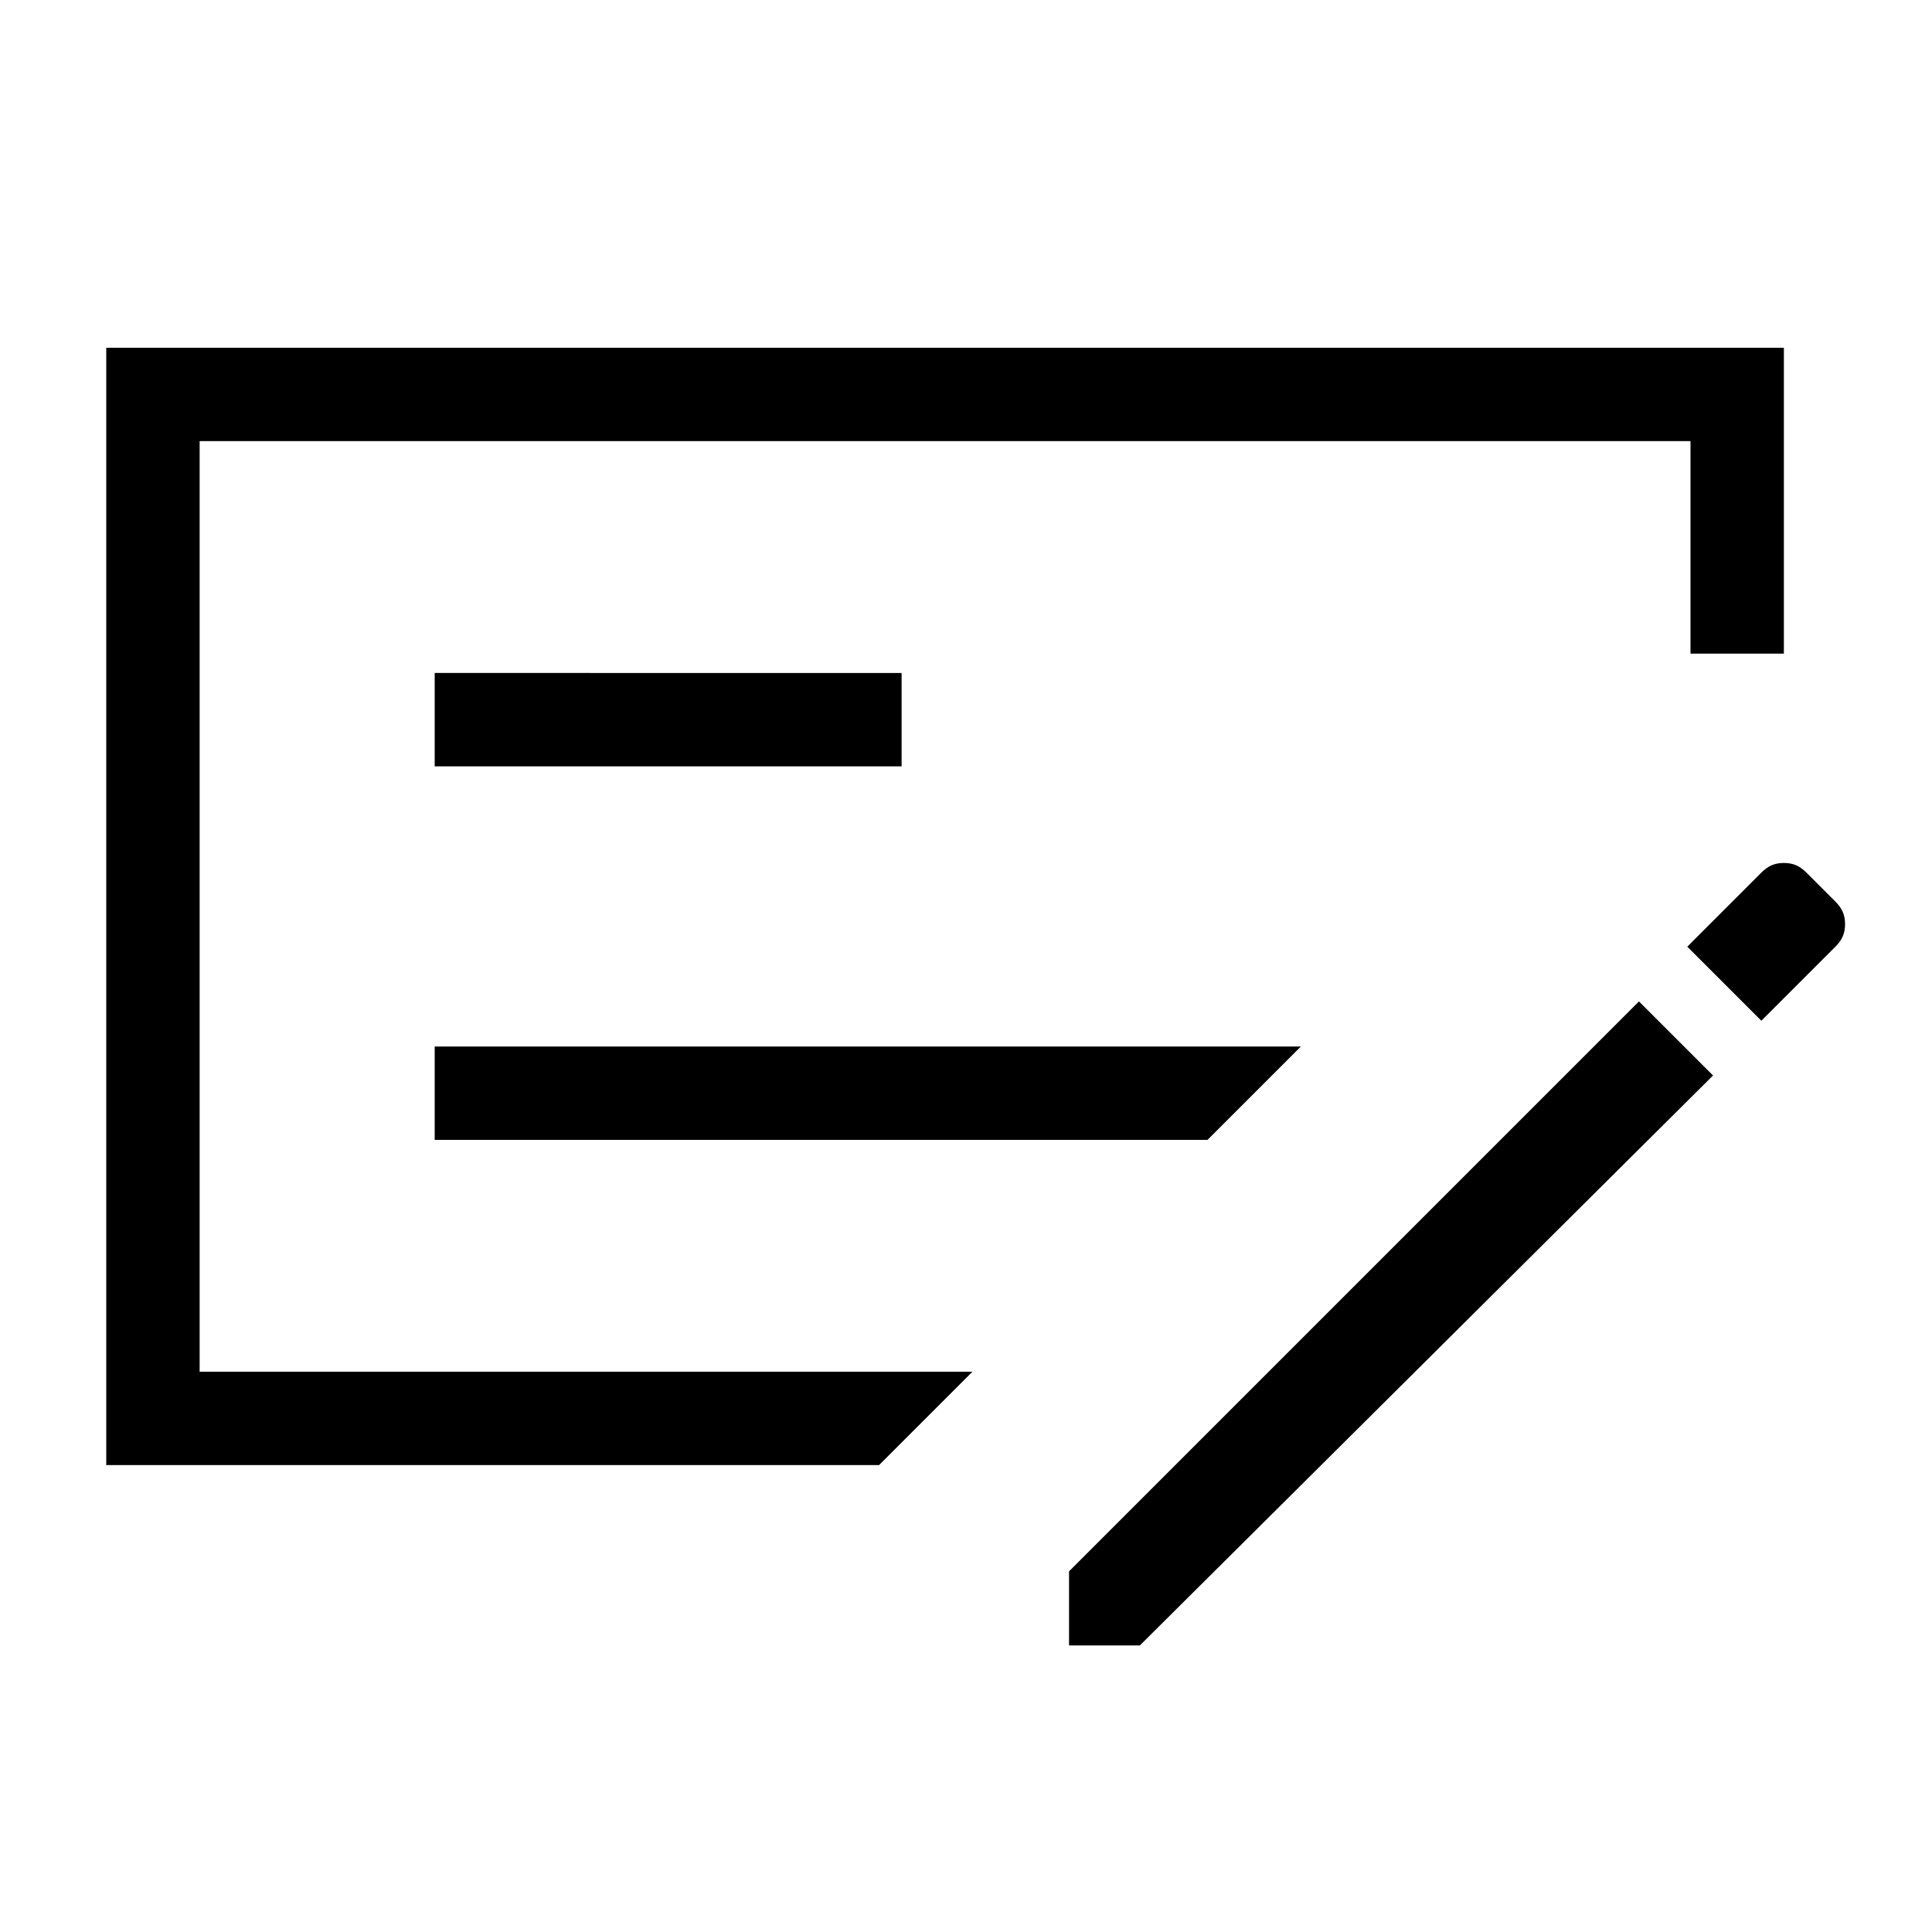
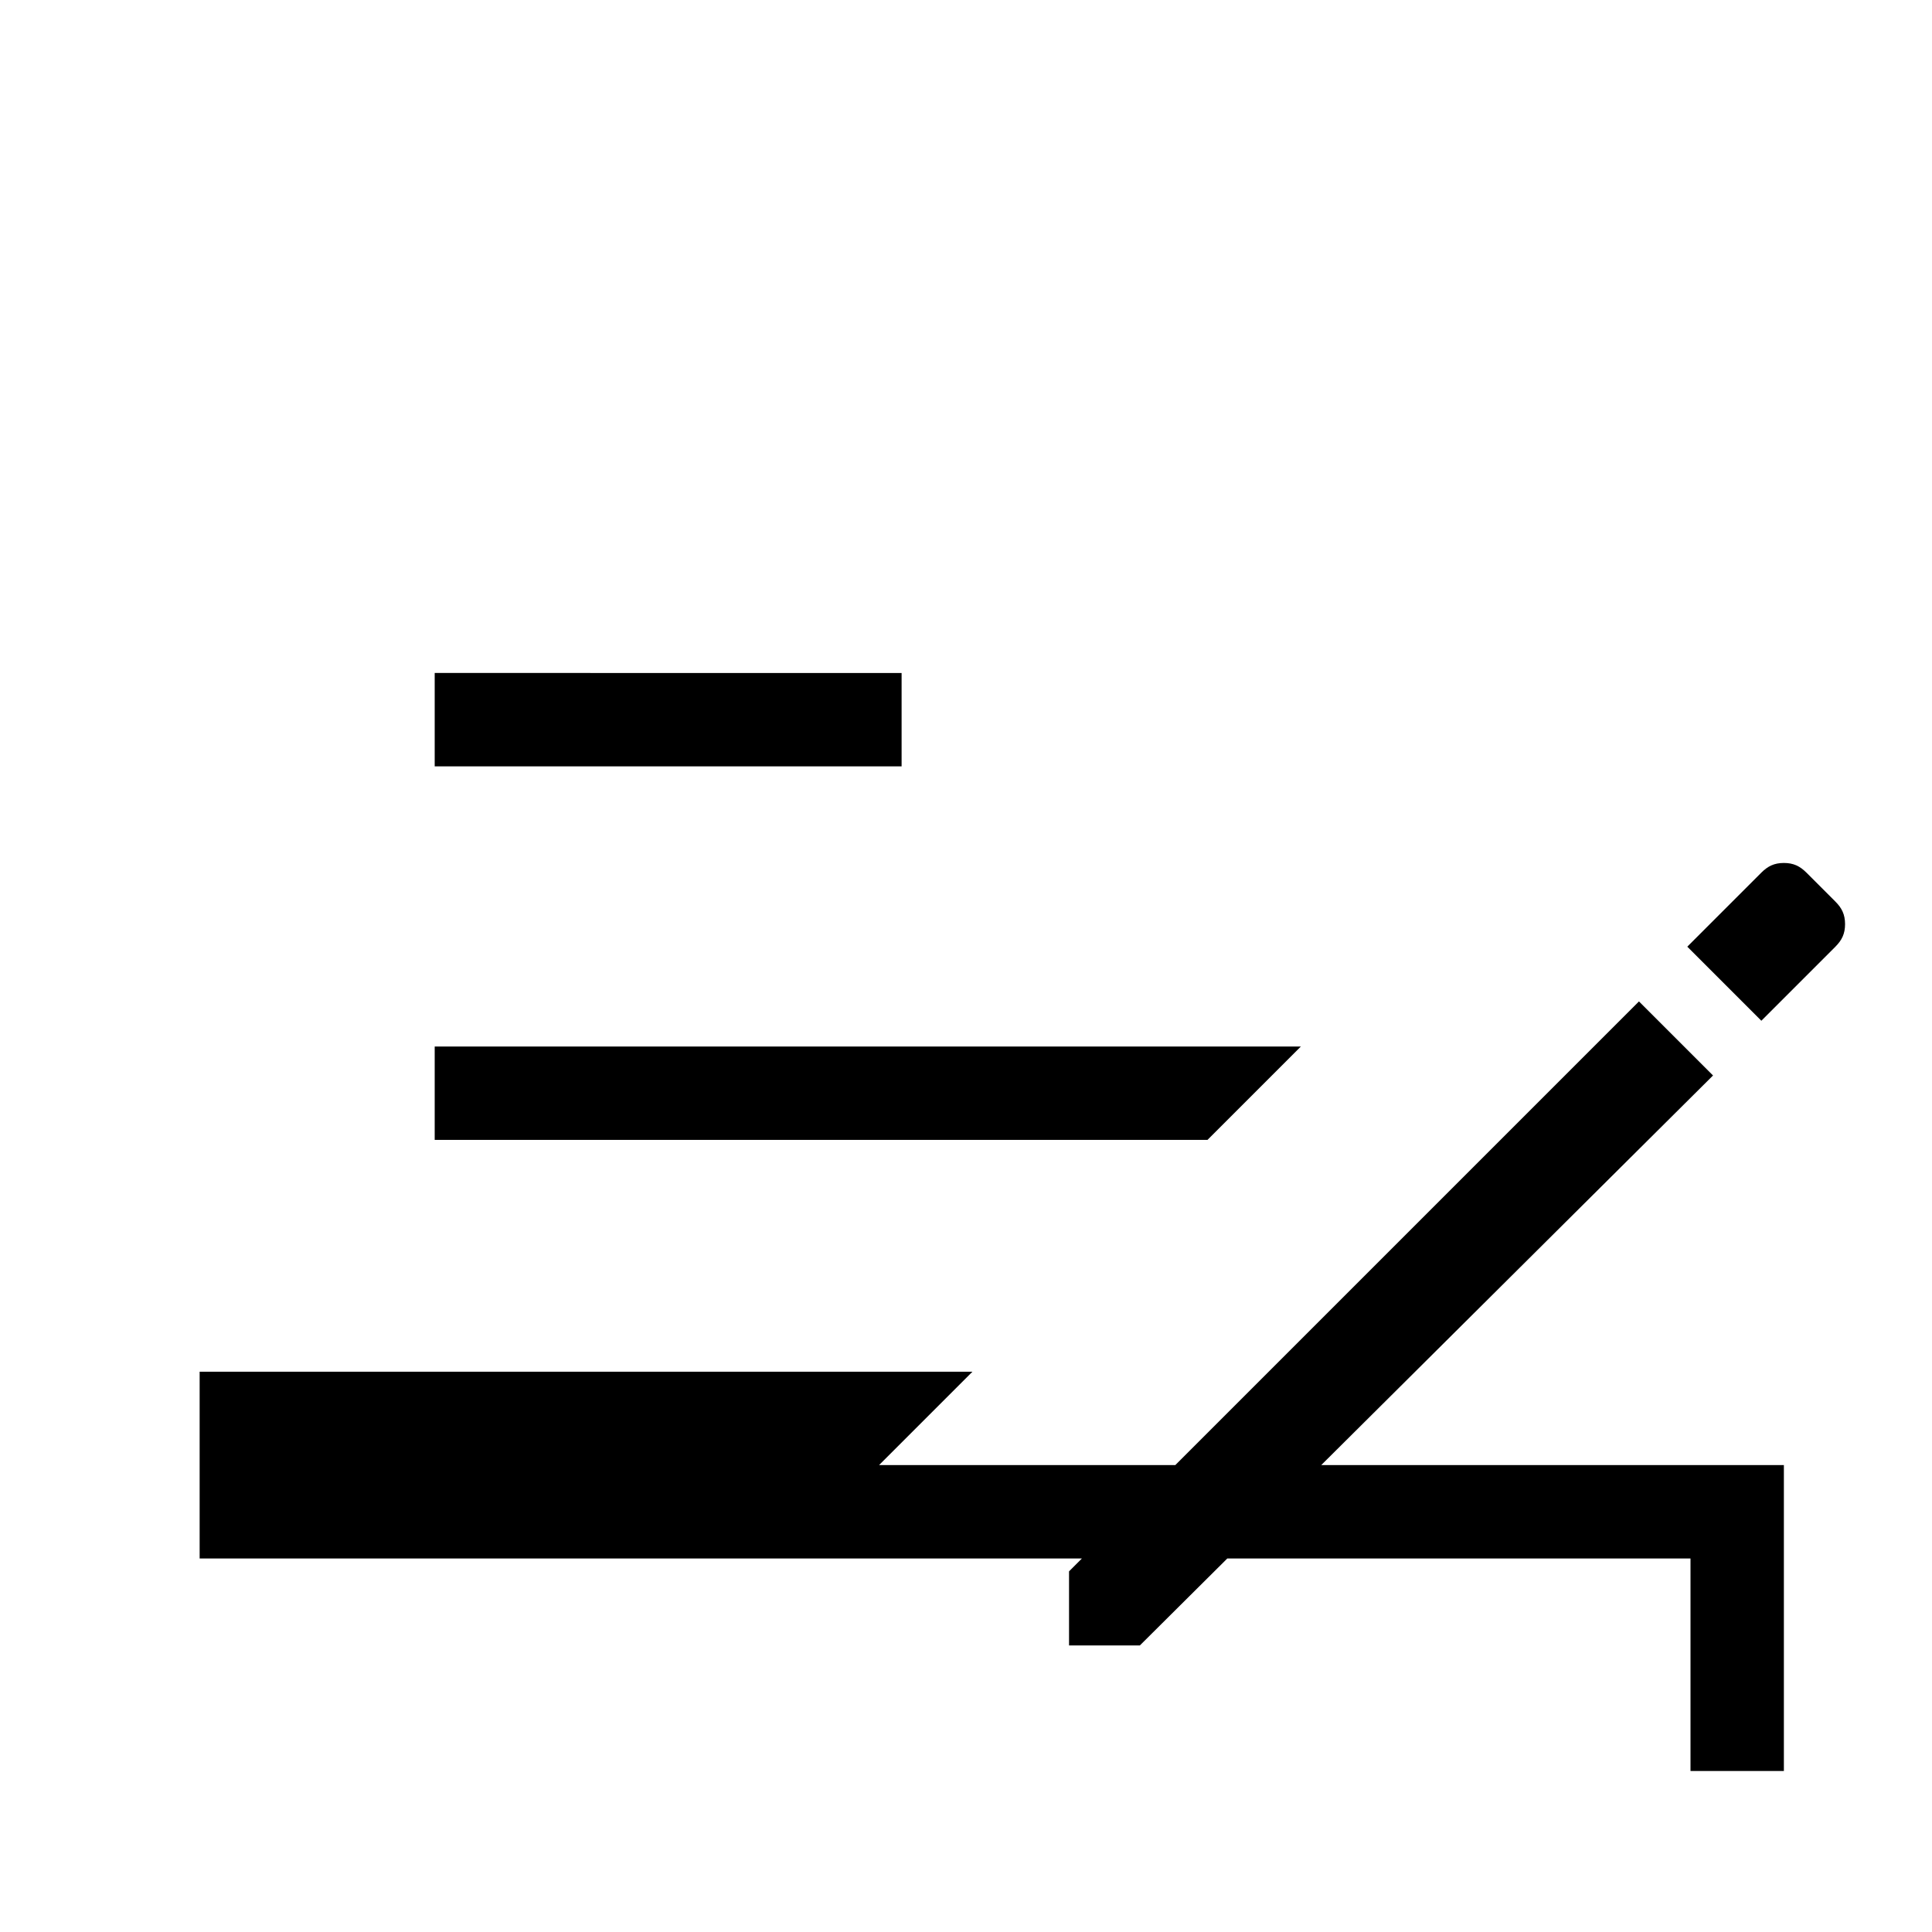
<svg xmlns="http://www.w3.org/2000/svg" version="1.1" id="Layer_1" x="0px" y="0px" viewBox="0 0 60 60" style="enable-background:new 0 0 60 60;" xml:space="preserve">
-   <path d="M13.5,35.4h24l2.9-2.9H13.5V35.4z M13.5,23.8h14.5v-2.9H13.5V23.8z M6.2,13.7v28.9h24l-2.9,2.9h-24V10.8h52.1v9.5h-2.9v-6.6  H6.2z M57,28c0.2,0.2,0.3,0.4,0.3,0.7c0,0.3-0.1,0.5-0.3,0.7l-2.3,2.3l-2.3-2.3l2.3-2.3c0.2-0.2,0.4-0.3,0.7-0.3s0.5,0.1,0.7,0.3  C56.1,27.1,57,28,57,28z M33.2,51.1v-2.3l17.7-17.7l2.3,2.3L35.4,51.1C35.4,51.1,33.2,51.1,33.2,51.1z M6.2,13.7v28.9V13.7z" />
+   <path d="M13.5,35.4h24l2.9-2.9H13.5V35.4z M13.5,23.8h14.5v-2.9H13.5V23.8z M6.2,13.7v28.9h24l-2.9,2.9h-24h52.1v9.5h-2.9v-6.6  H6.2z M57,28c0.2,0.2,0.3,0.4,0.3,0.7c0,0.3-0.1,0.5-0.3,0.7l-2.3,2.3l-2.3-2.3l2.3-2.3c0.2-0.2,0.4-0.3,0.7-0.3s0.5,0.1,0.7,0.3  C56.1,27.1,57,28,57,28z M33.2,51.1v-2.3l17.7-17.7l2.3,2.3L35.4,51.1C35.4,51.1,33.2,51.1,33.2,51.1z M6.2,13.7v28.9V13.7z" />
</svg>